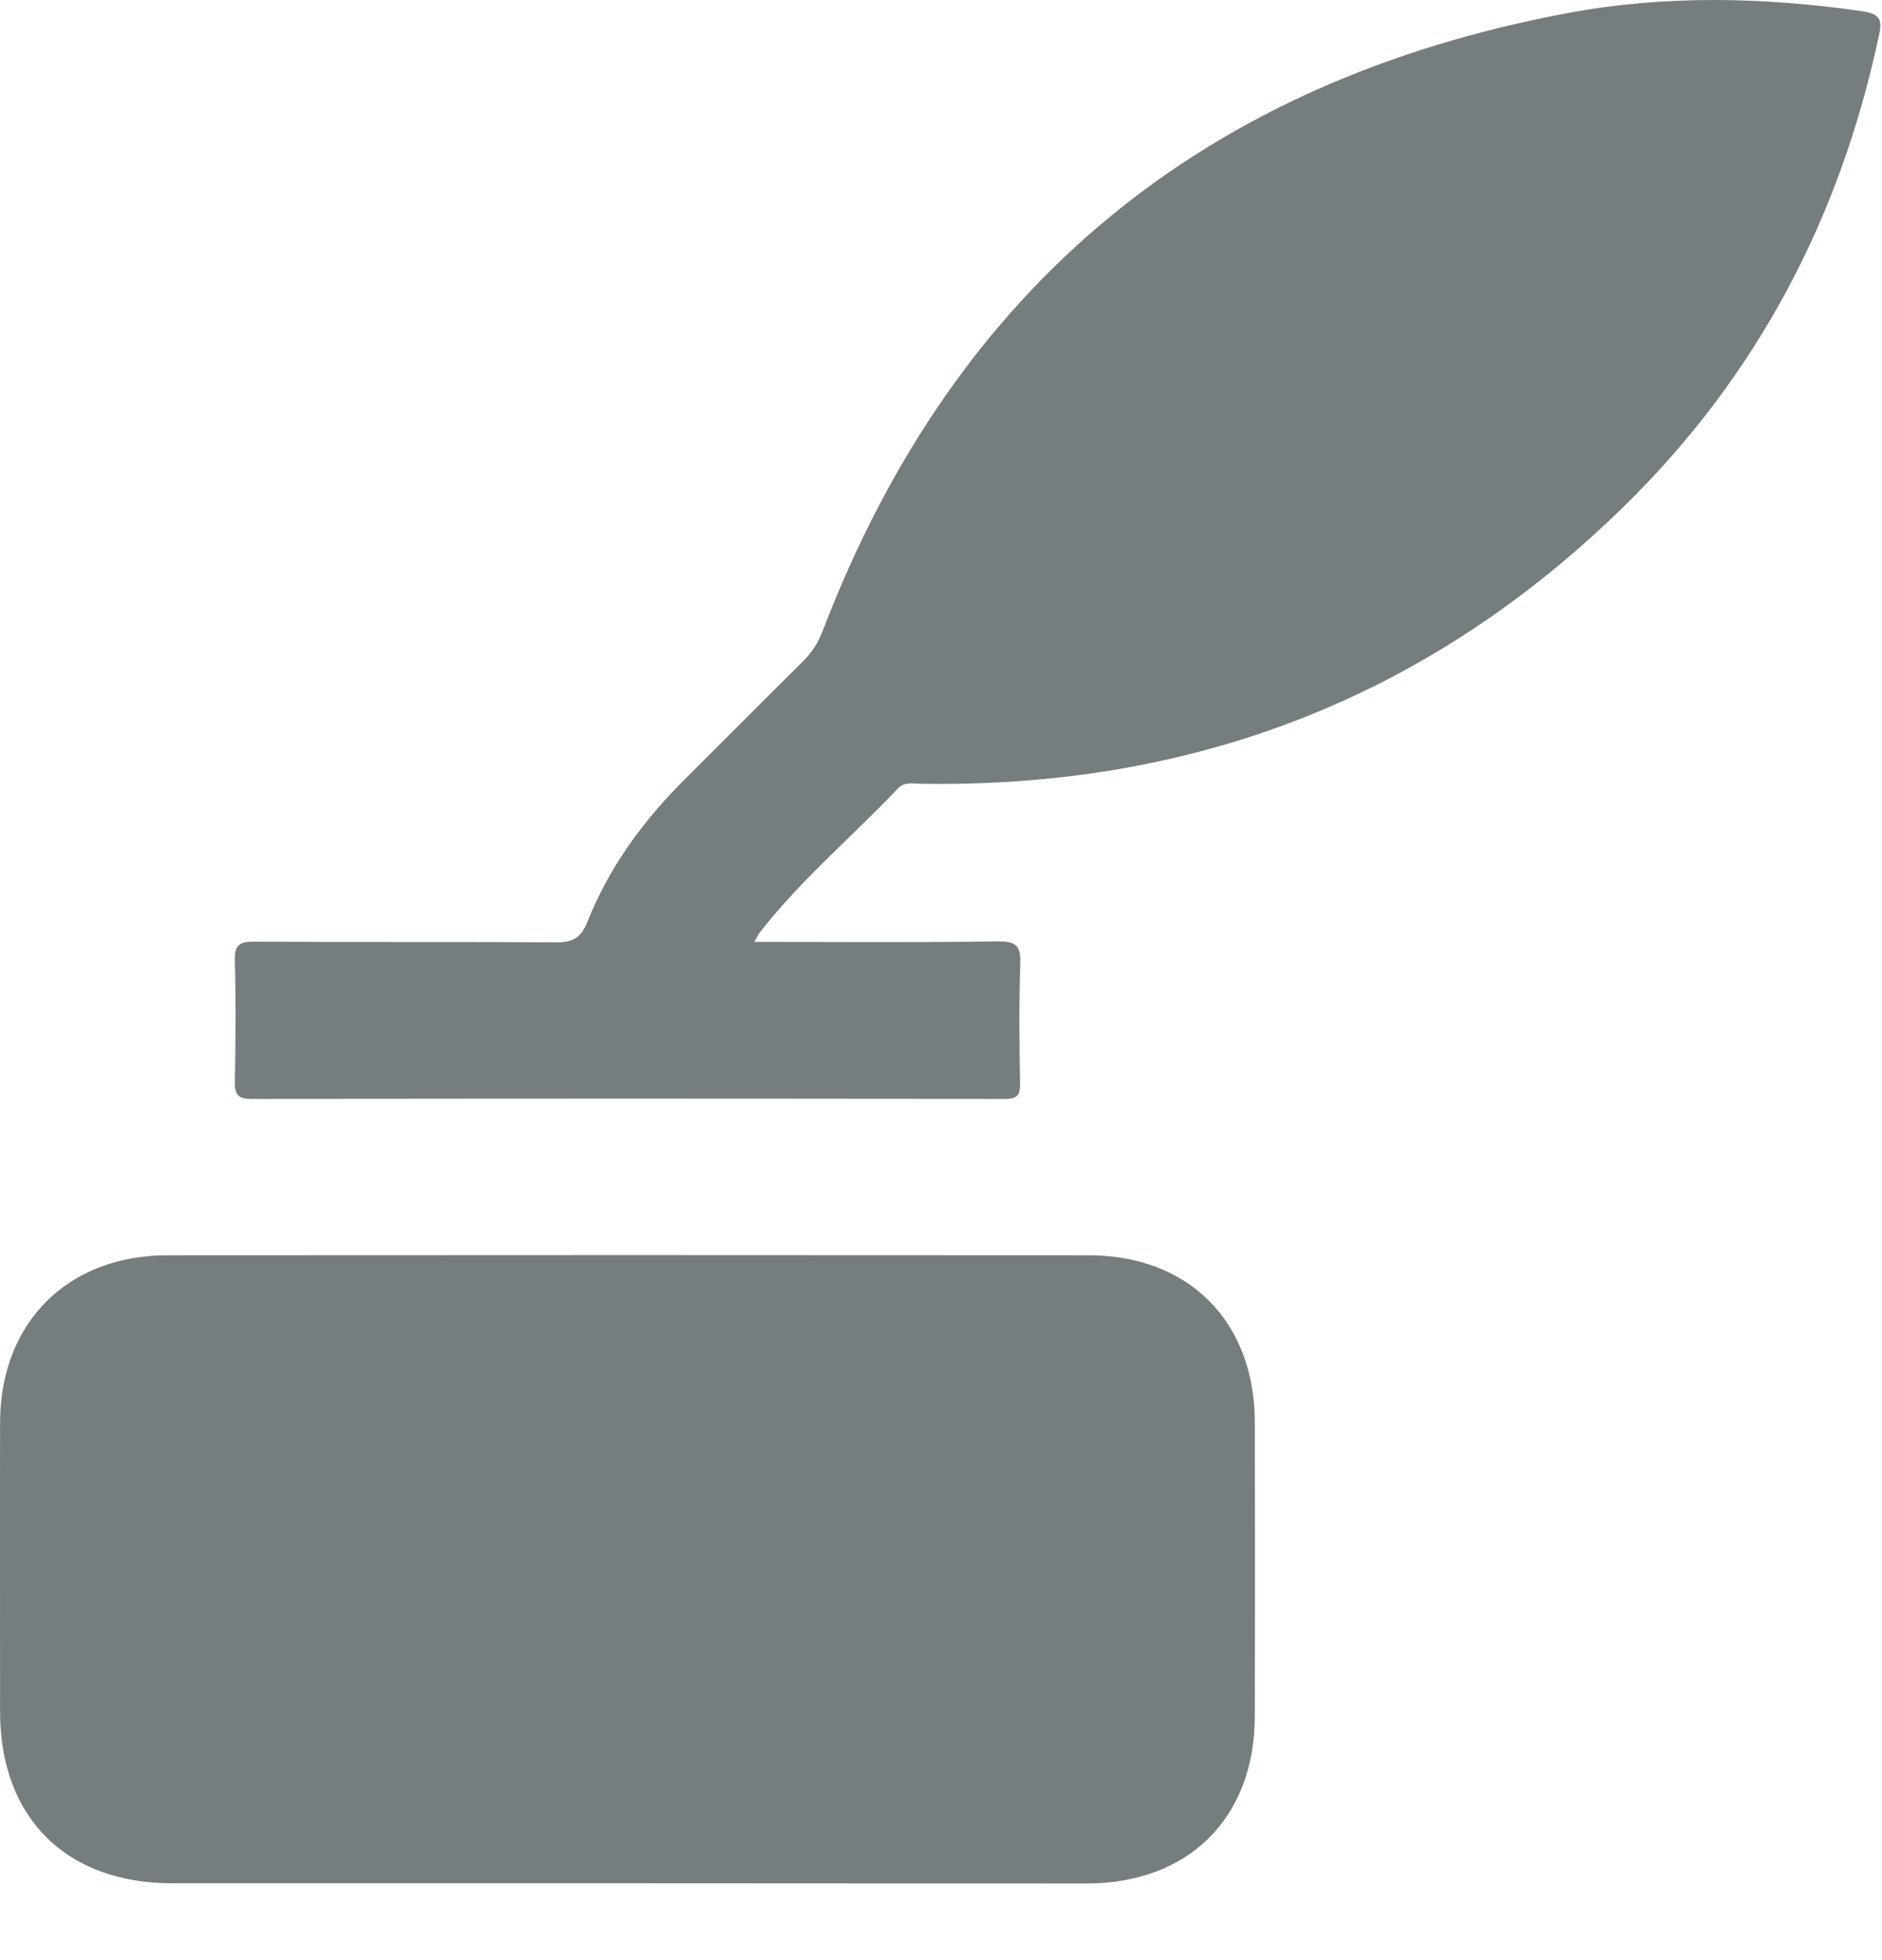
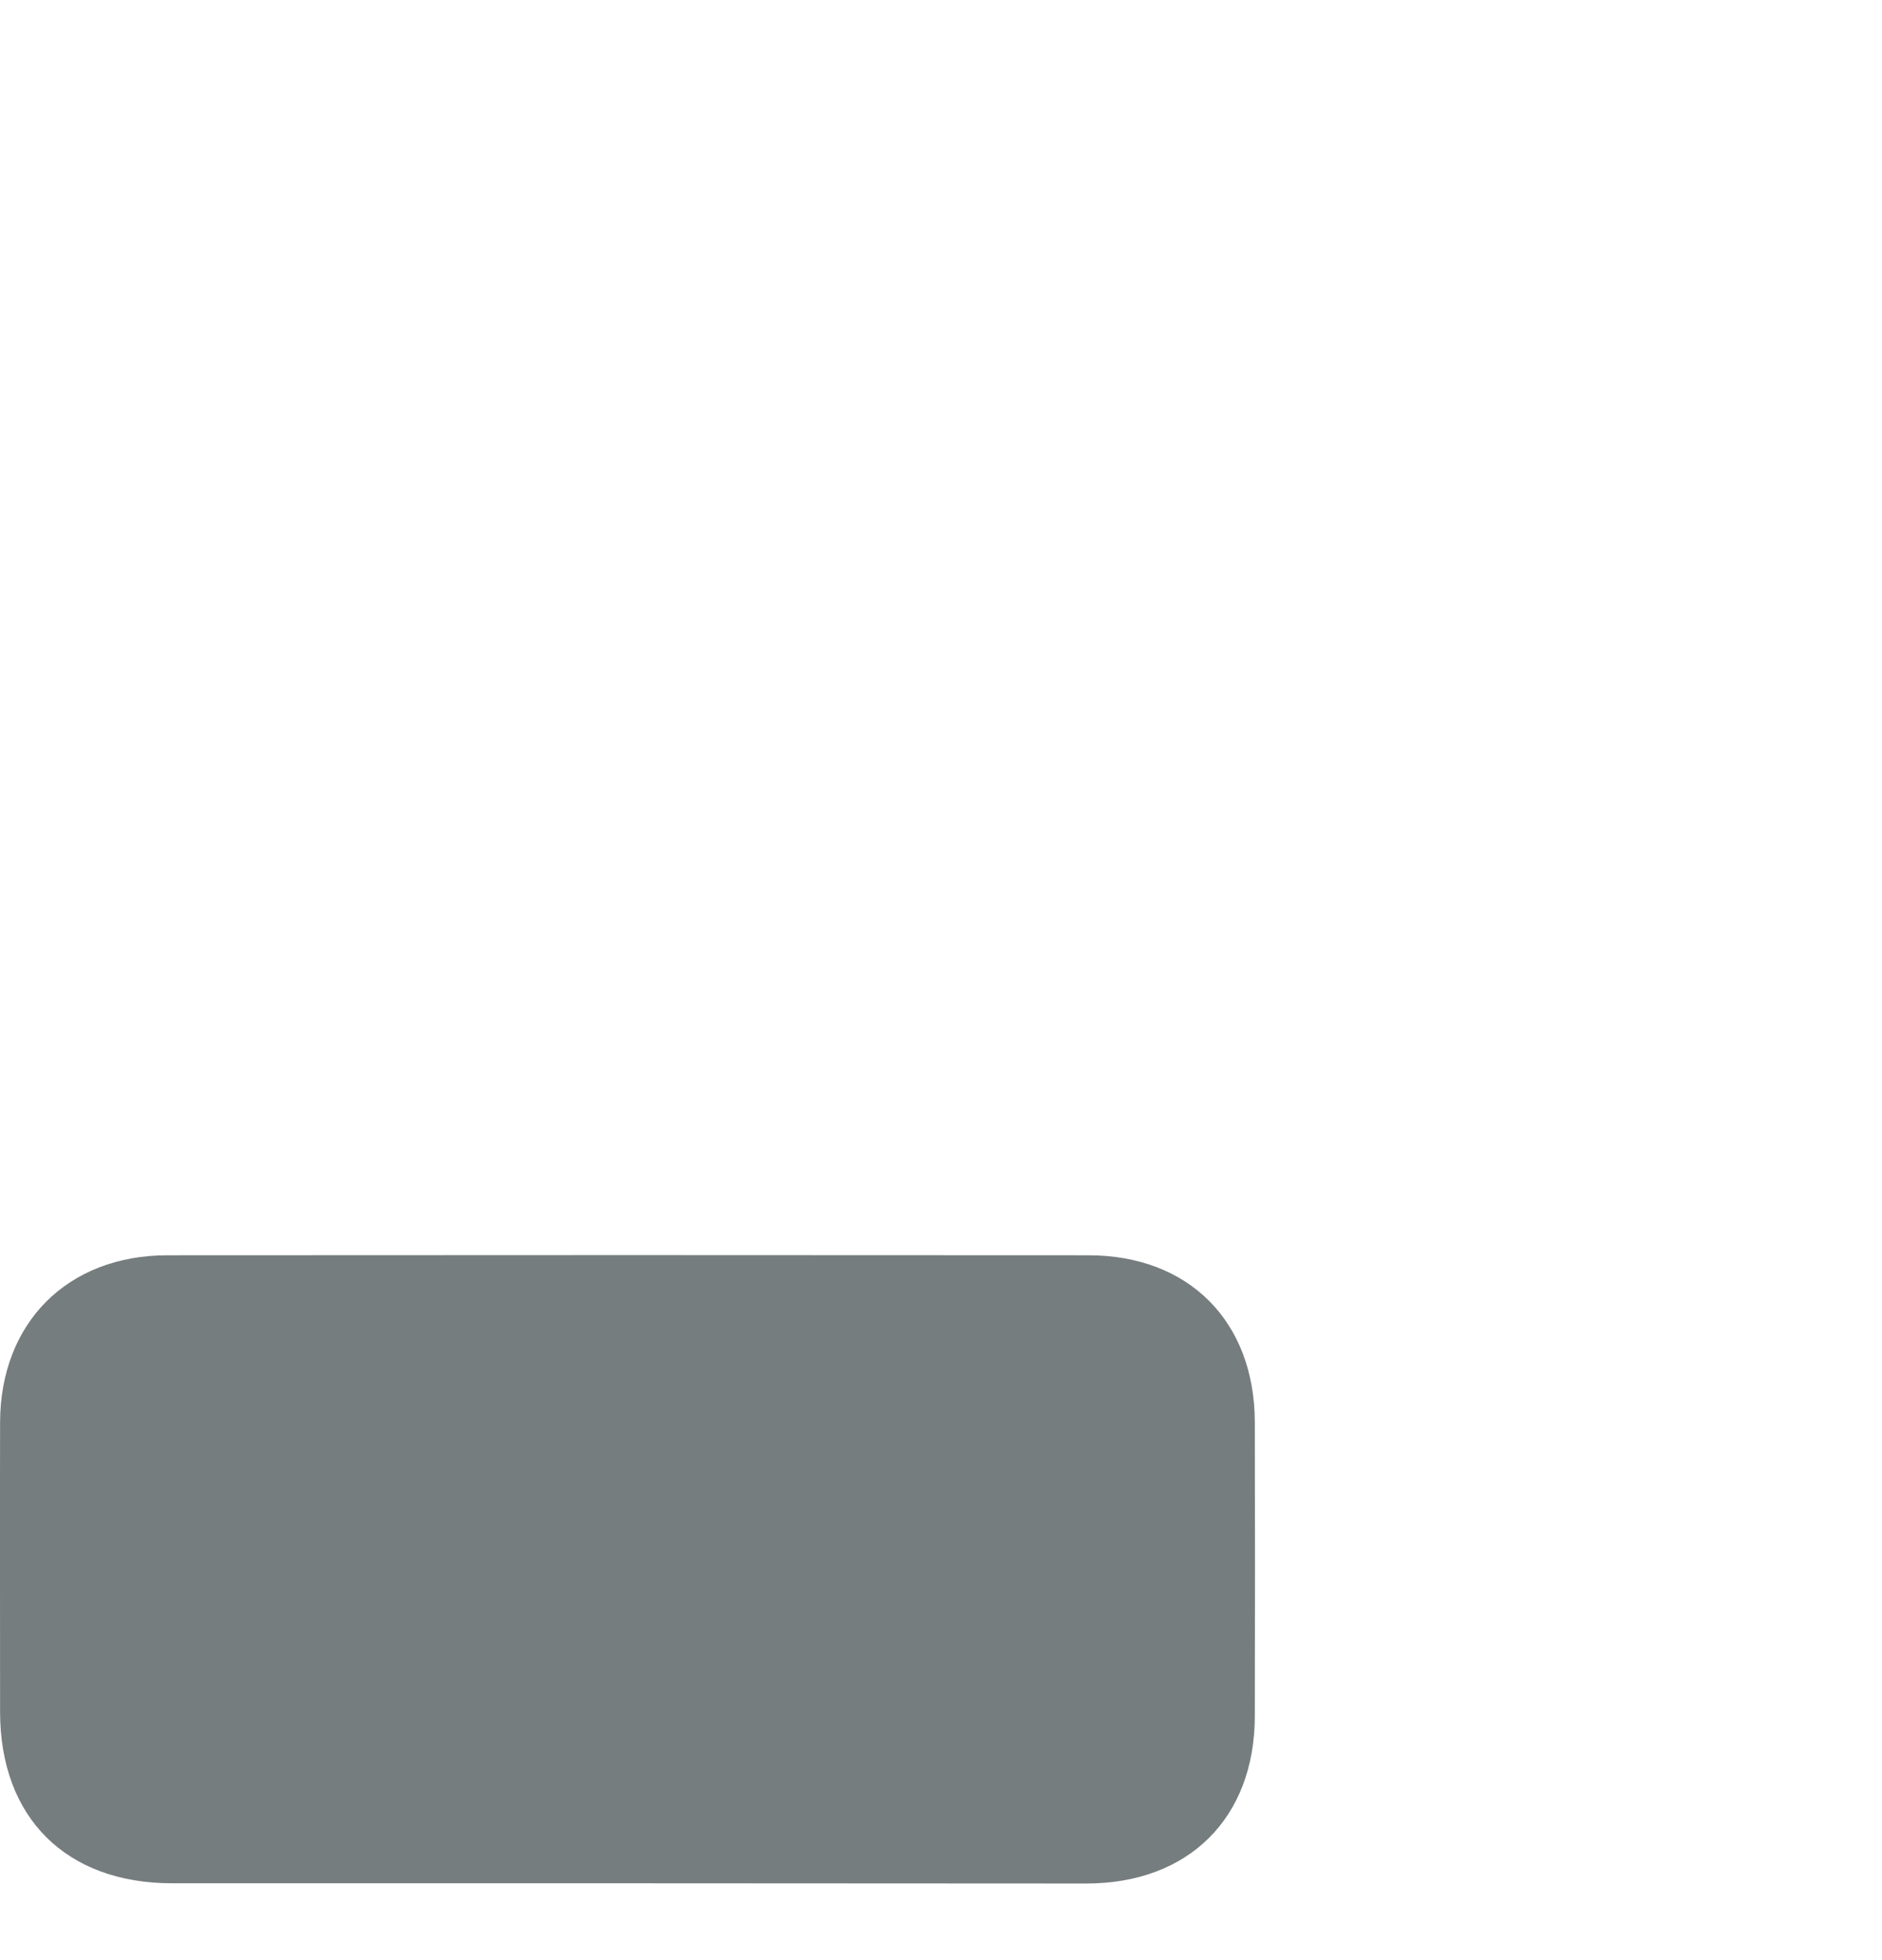
<svg xmlns="http://www.w3.org/2000/svg" width="24" height="25" viewBox="0 0 24 25" fill="none">
  <path d="M7.994 24.02C6.061 24.02 4.128 24.02 2.195 24.02C0.842 24.02 0.001 23.182 0.001 21.833C0.001 20.602 -0.002 19.37 0.001 18.142C0.004 16.871 0.86 16.013 2.131 16.01C6.047 16.007 9.962 16.007 13.878 16.01C15.161 16.01 15.999 16.854 16.002 18.14C16.005 19.391 16.005 20.639 16.002 21.89C15.999 23.188 15.158 24.023 13.852 24.023C11.899 24.023 9.948 24.02 7.994 24.02Z" fill="#767D7E" />
-   <path d="M9.618 12.013C10.682 12.013 11.705 12.022 12.728 12.007C12.959 12.005 13.02 12.065 13.011 12.293C12.994 12.799 12.999 13.308 13.008 13.816C13.011 13.964 12.976 14.016 12.817 14.016C9.615 14.01 6.411 14.01 3.209 14.016C3.041 14.016 2.992 13.967 2.995 13.802C3.004 13.285 3.009 12.767 2.995 12.25C2.989 12.051 3.056 12.01 3.241 12.01C4.521 12.019 5.798 12.01 7.078 12.019C7.292 12.022 7.405 11.973 7.489 11.762C7.766 11.062 8.202 10.467 8.734 9.938C9.24 9.435 9.74 8.93 10.248 8.427C10.361 8.314 10.436 8.19 10.494 8.04C12.179 3.636 15.366 1.035 19.984 0.168C21.232 -0.066 22.486 -0.037 23.744 0.142C24.001 0.18 24.001 0.275 23.957 0.471C23.463 2.783 22.406 4.795 20.718 6.45C18.224 8.898 15.213 10.057 11.725 9.996C11.63 9.993 11.531 9.973 11.45 10.057C10.867 10.672 10.211 11.221 9.688 11.895C9.673 11.915 9.662 11.941 9.618 12.013Z" fill="#767D7E" />
</svg>